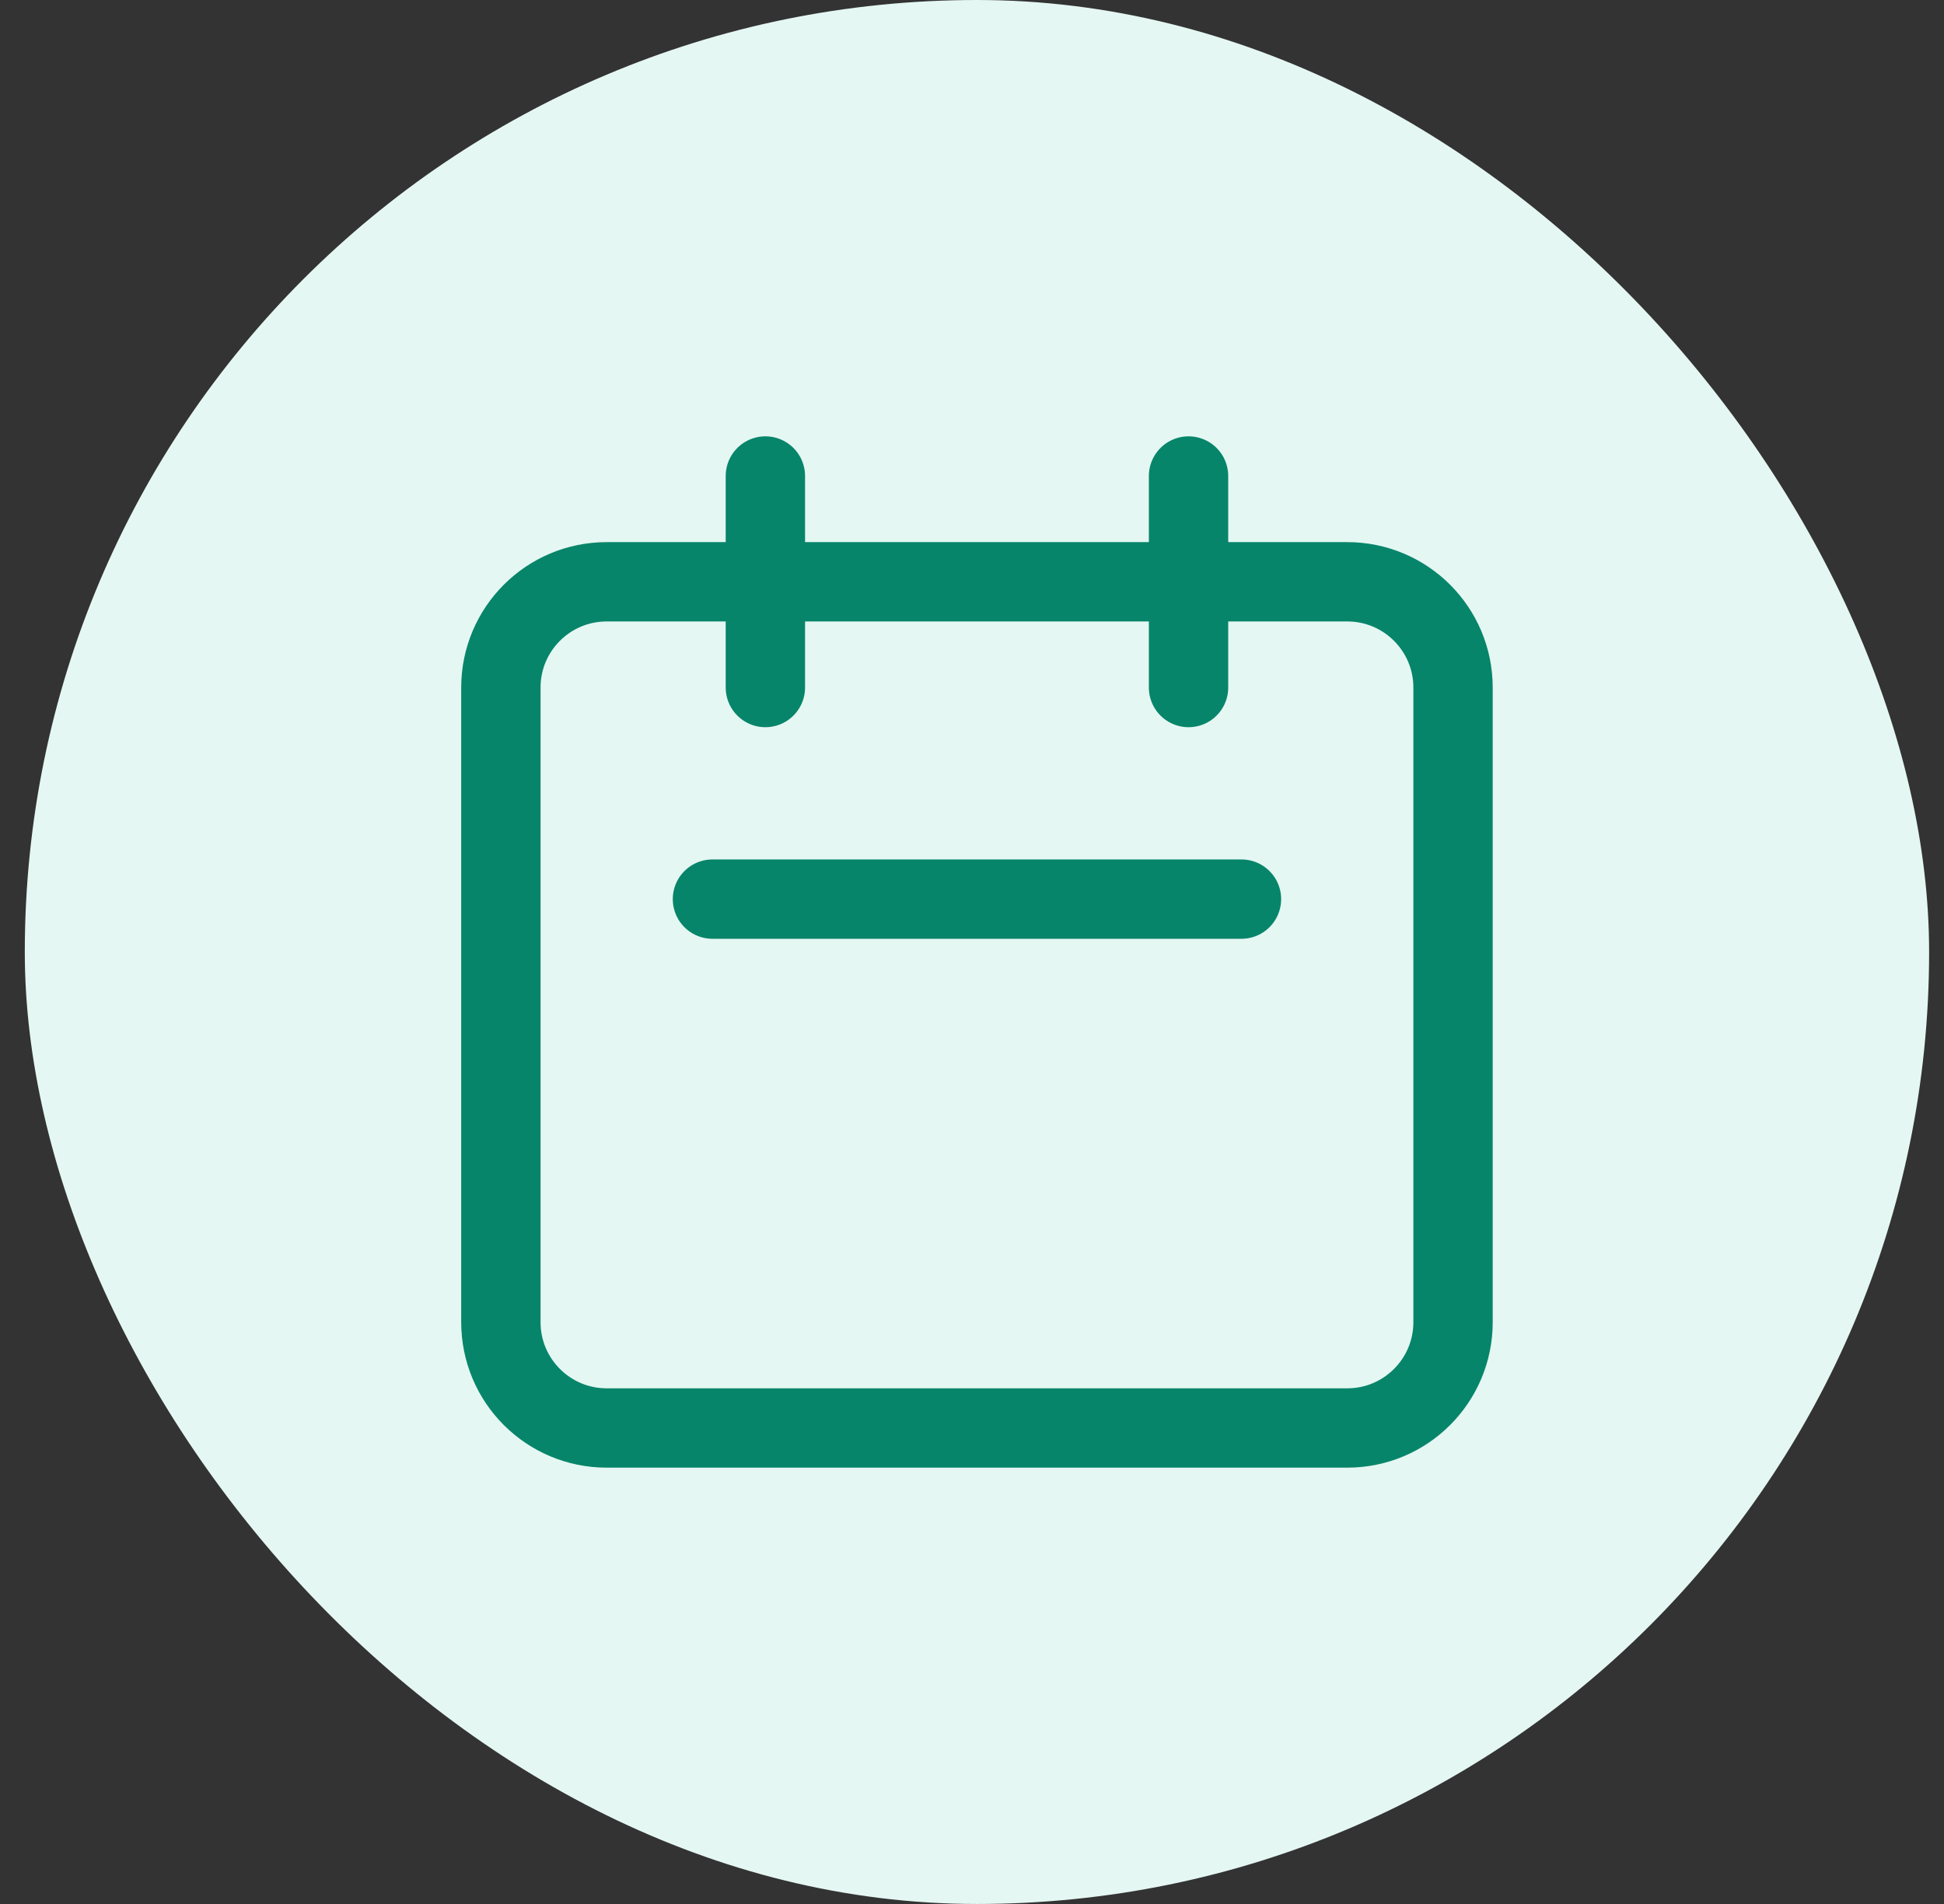
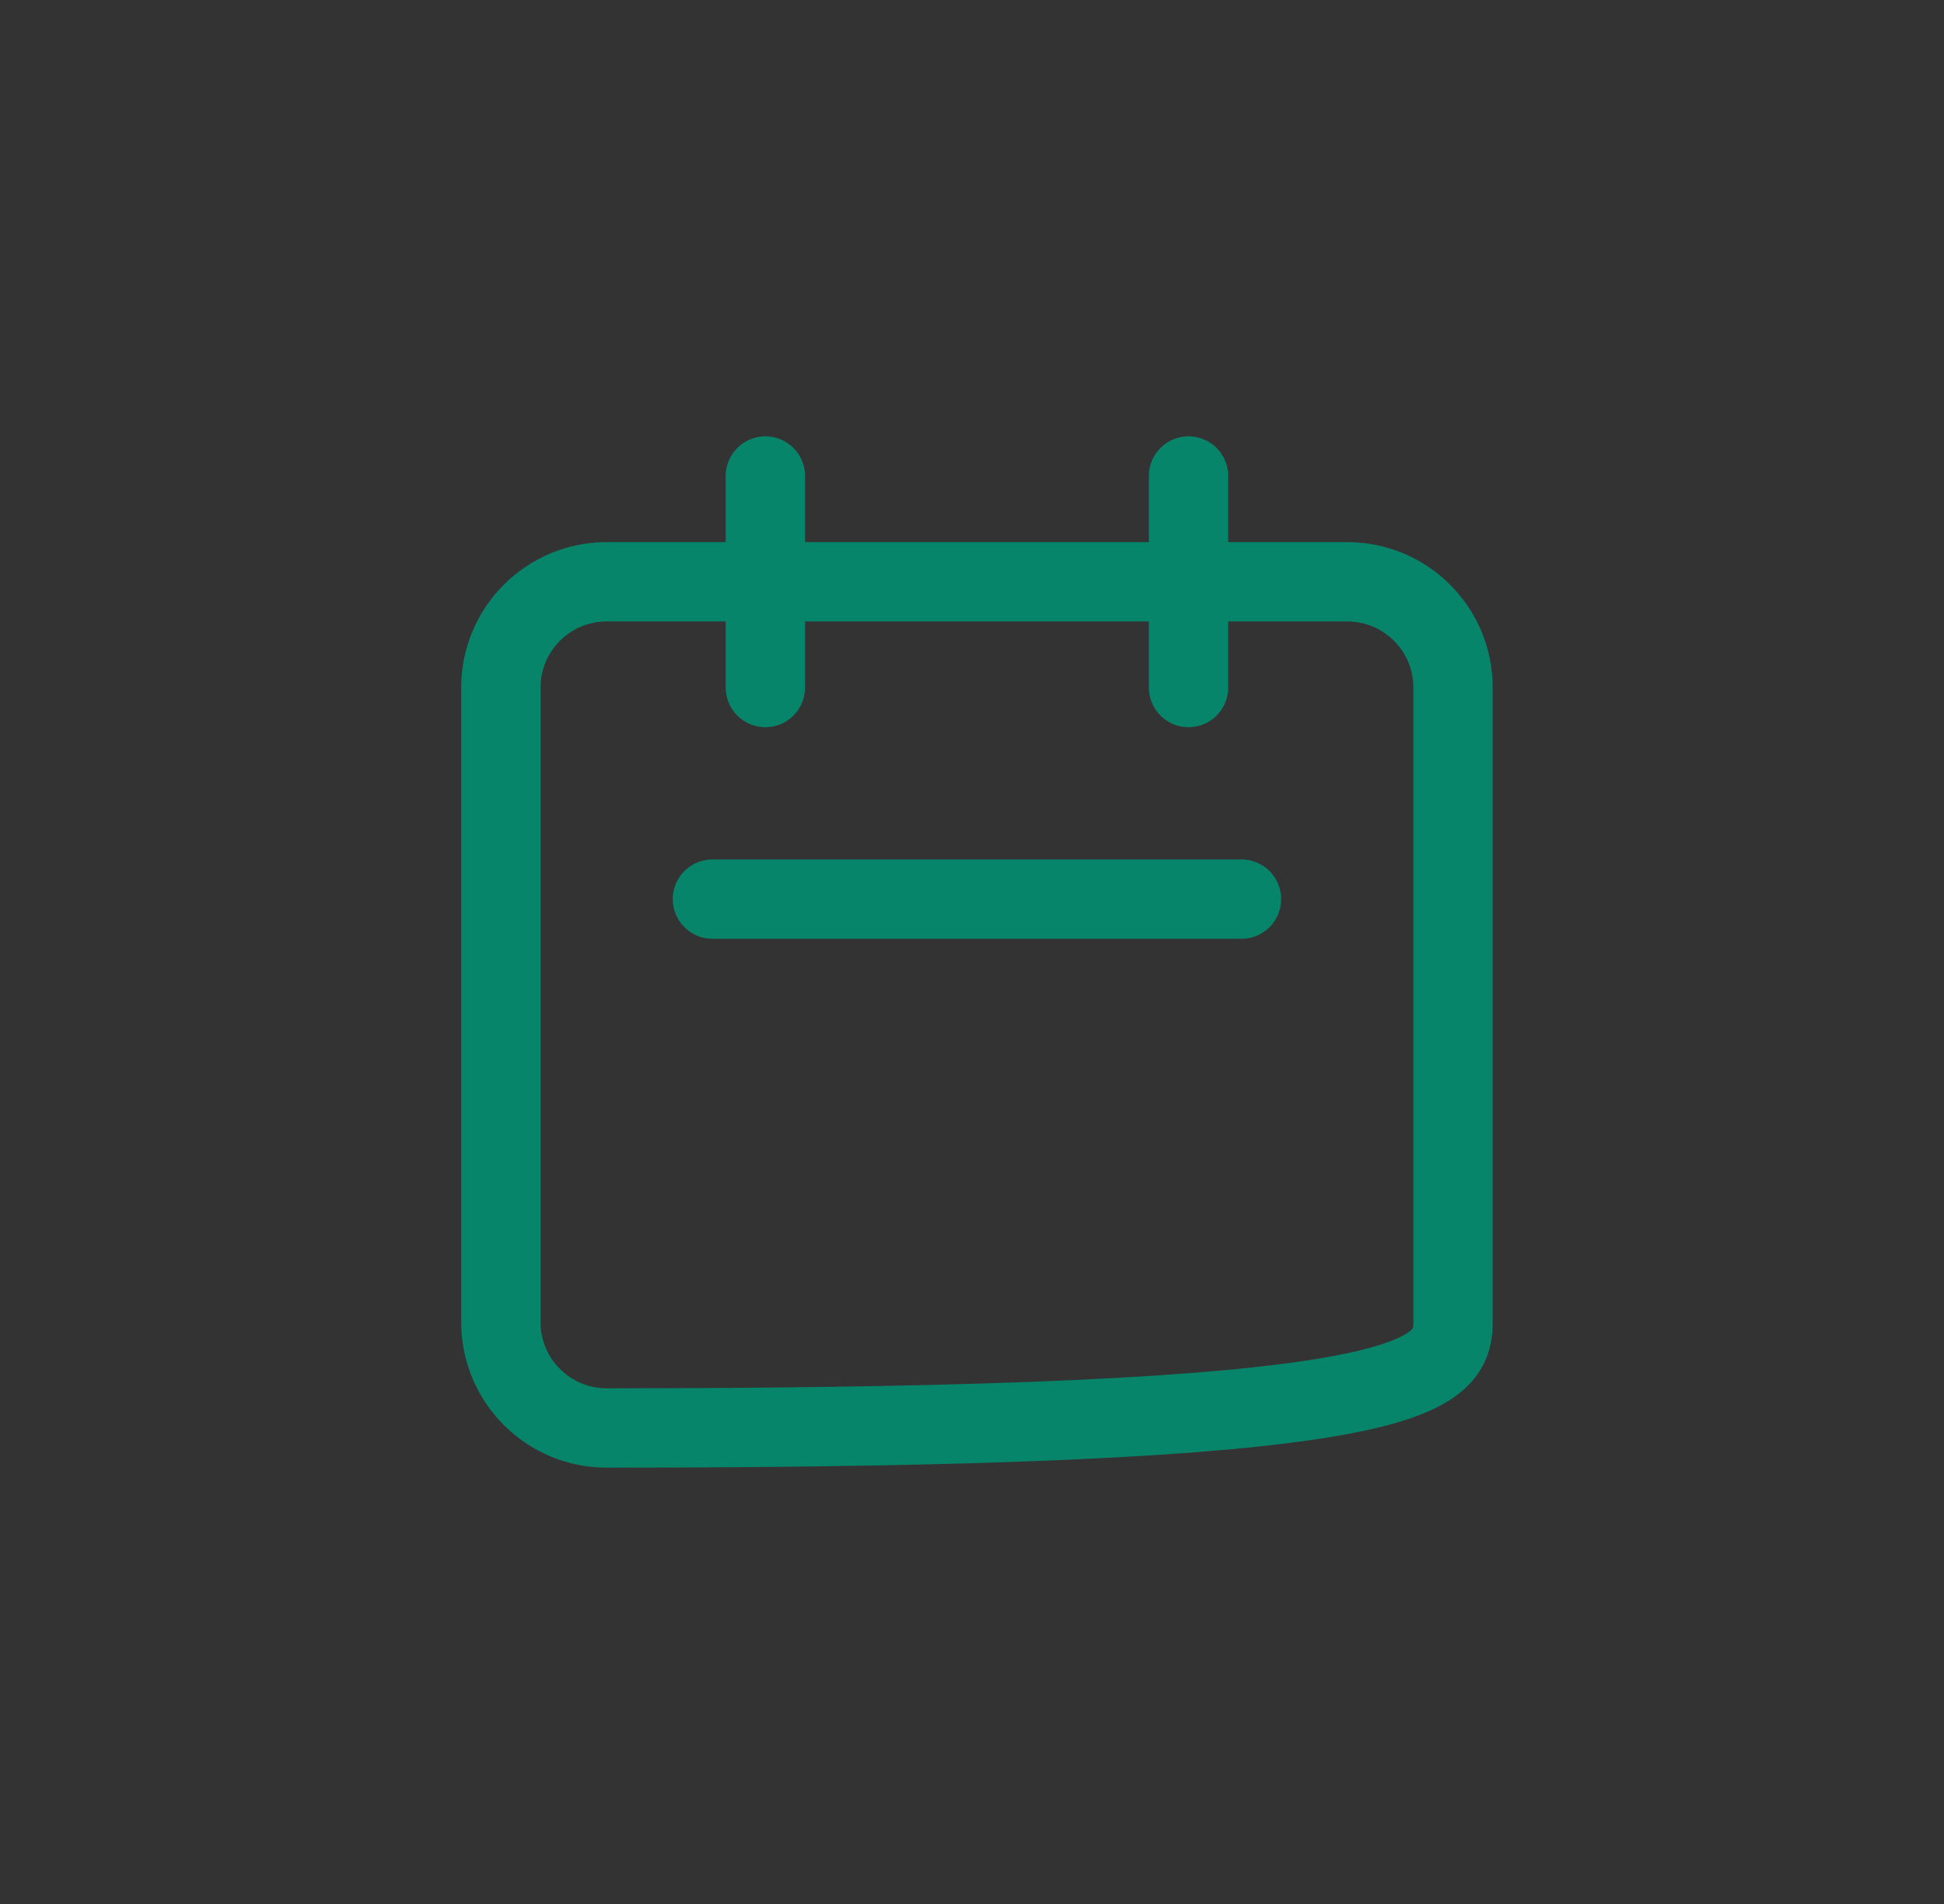
<svg xmlns="http://www.w3.org/2000/svg" width="49" height="48" viewBox="0 0 49 48" fill="none">
  <rect x="0" y="0" width="49" height="48" fill="#333333" stroke="none" />
-   <rect x="0.625" width="48" height="48" rx="24" fill="#E5F7F2" />
-   <path d="M19.292 17.333V12M29.958 17.333V12M17.958 22.667H31.292M15.292 36H33.958C35.431 36 36.625 34.806 36.625 33.333V17.333C36.625 15.861 35.431 14.667 33.958 14.667H15.292C13.819 14.667 12.625 15.861 12.625 17.333V33.333C12.625 34.806 13.819 36 15.292 36Z" stroke="#07856A" stroke-width="2" stroke-linecap="round" stroke-linejoin="round" />
+   <path d="M19.292 17.333V12M29.958 17.333V12M17.958 22.667H31.292M15.292 36C35.431 36 36.625 34.806 36.625 33.333V17.333C36.625 15.861 35.431 14.667 33.958 14.667H15.292C13.819 14.667 12.625 15.861 12.625 17.333V33.333C12.625 34.806 13.819 36 15.292 36Z" stroke="#07856A" stroke-width="2" stroke-linecap="round" stroke-linejoin="round" />
</svg>